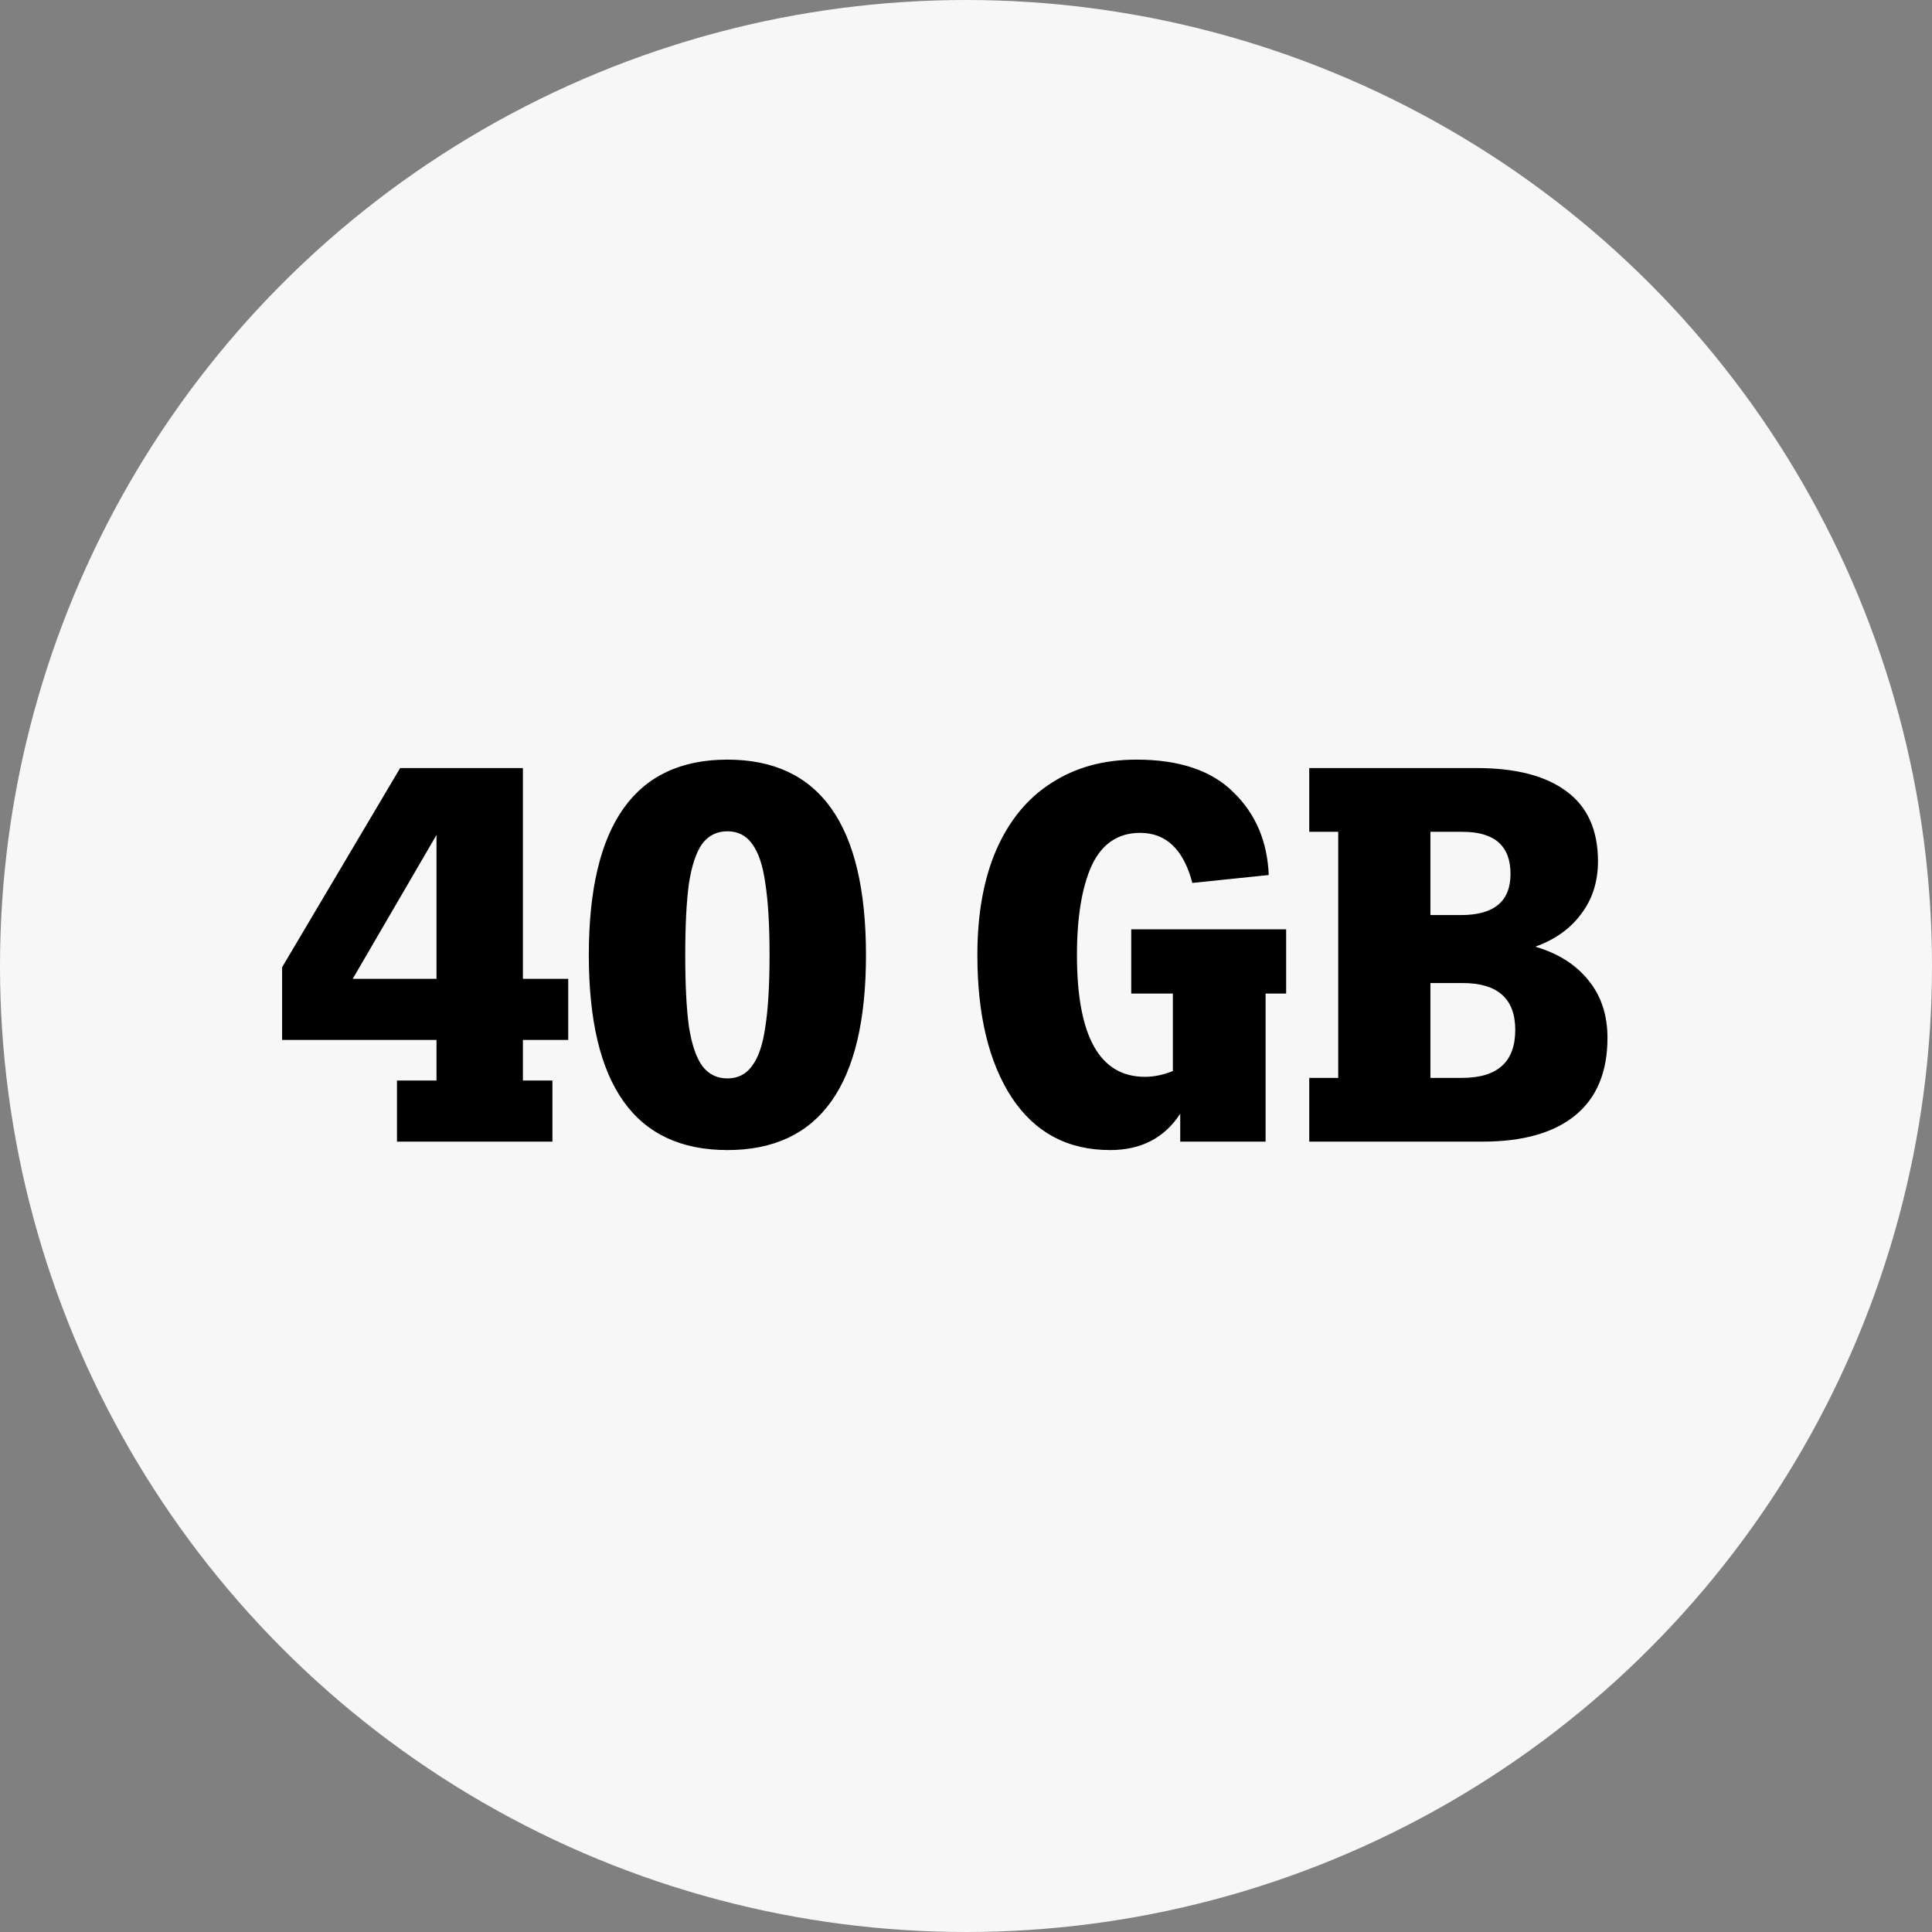
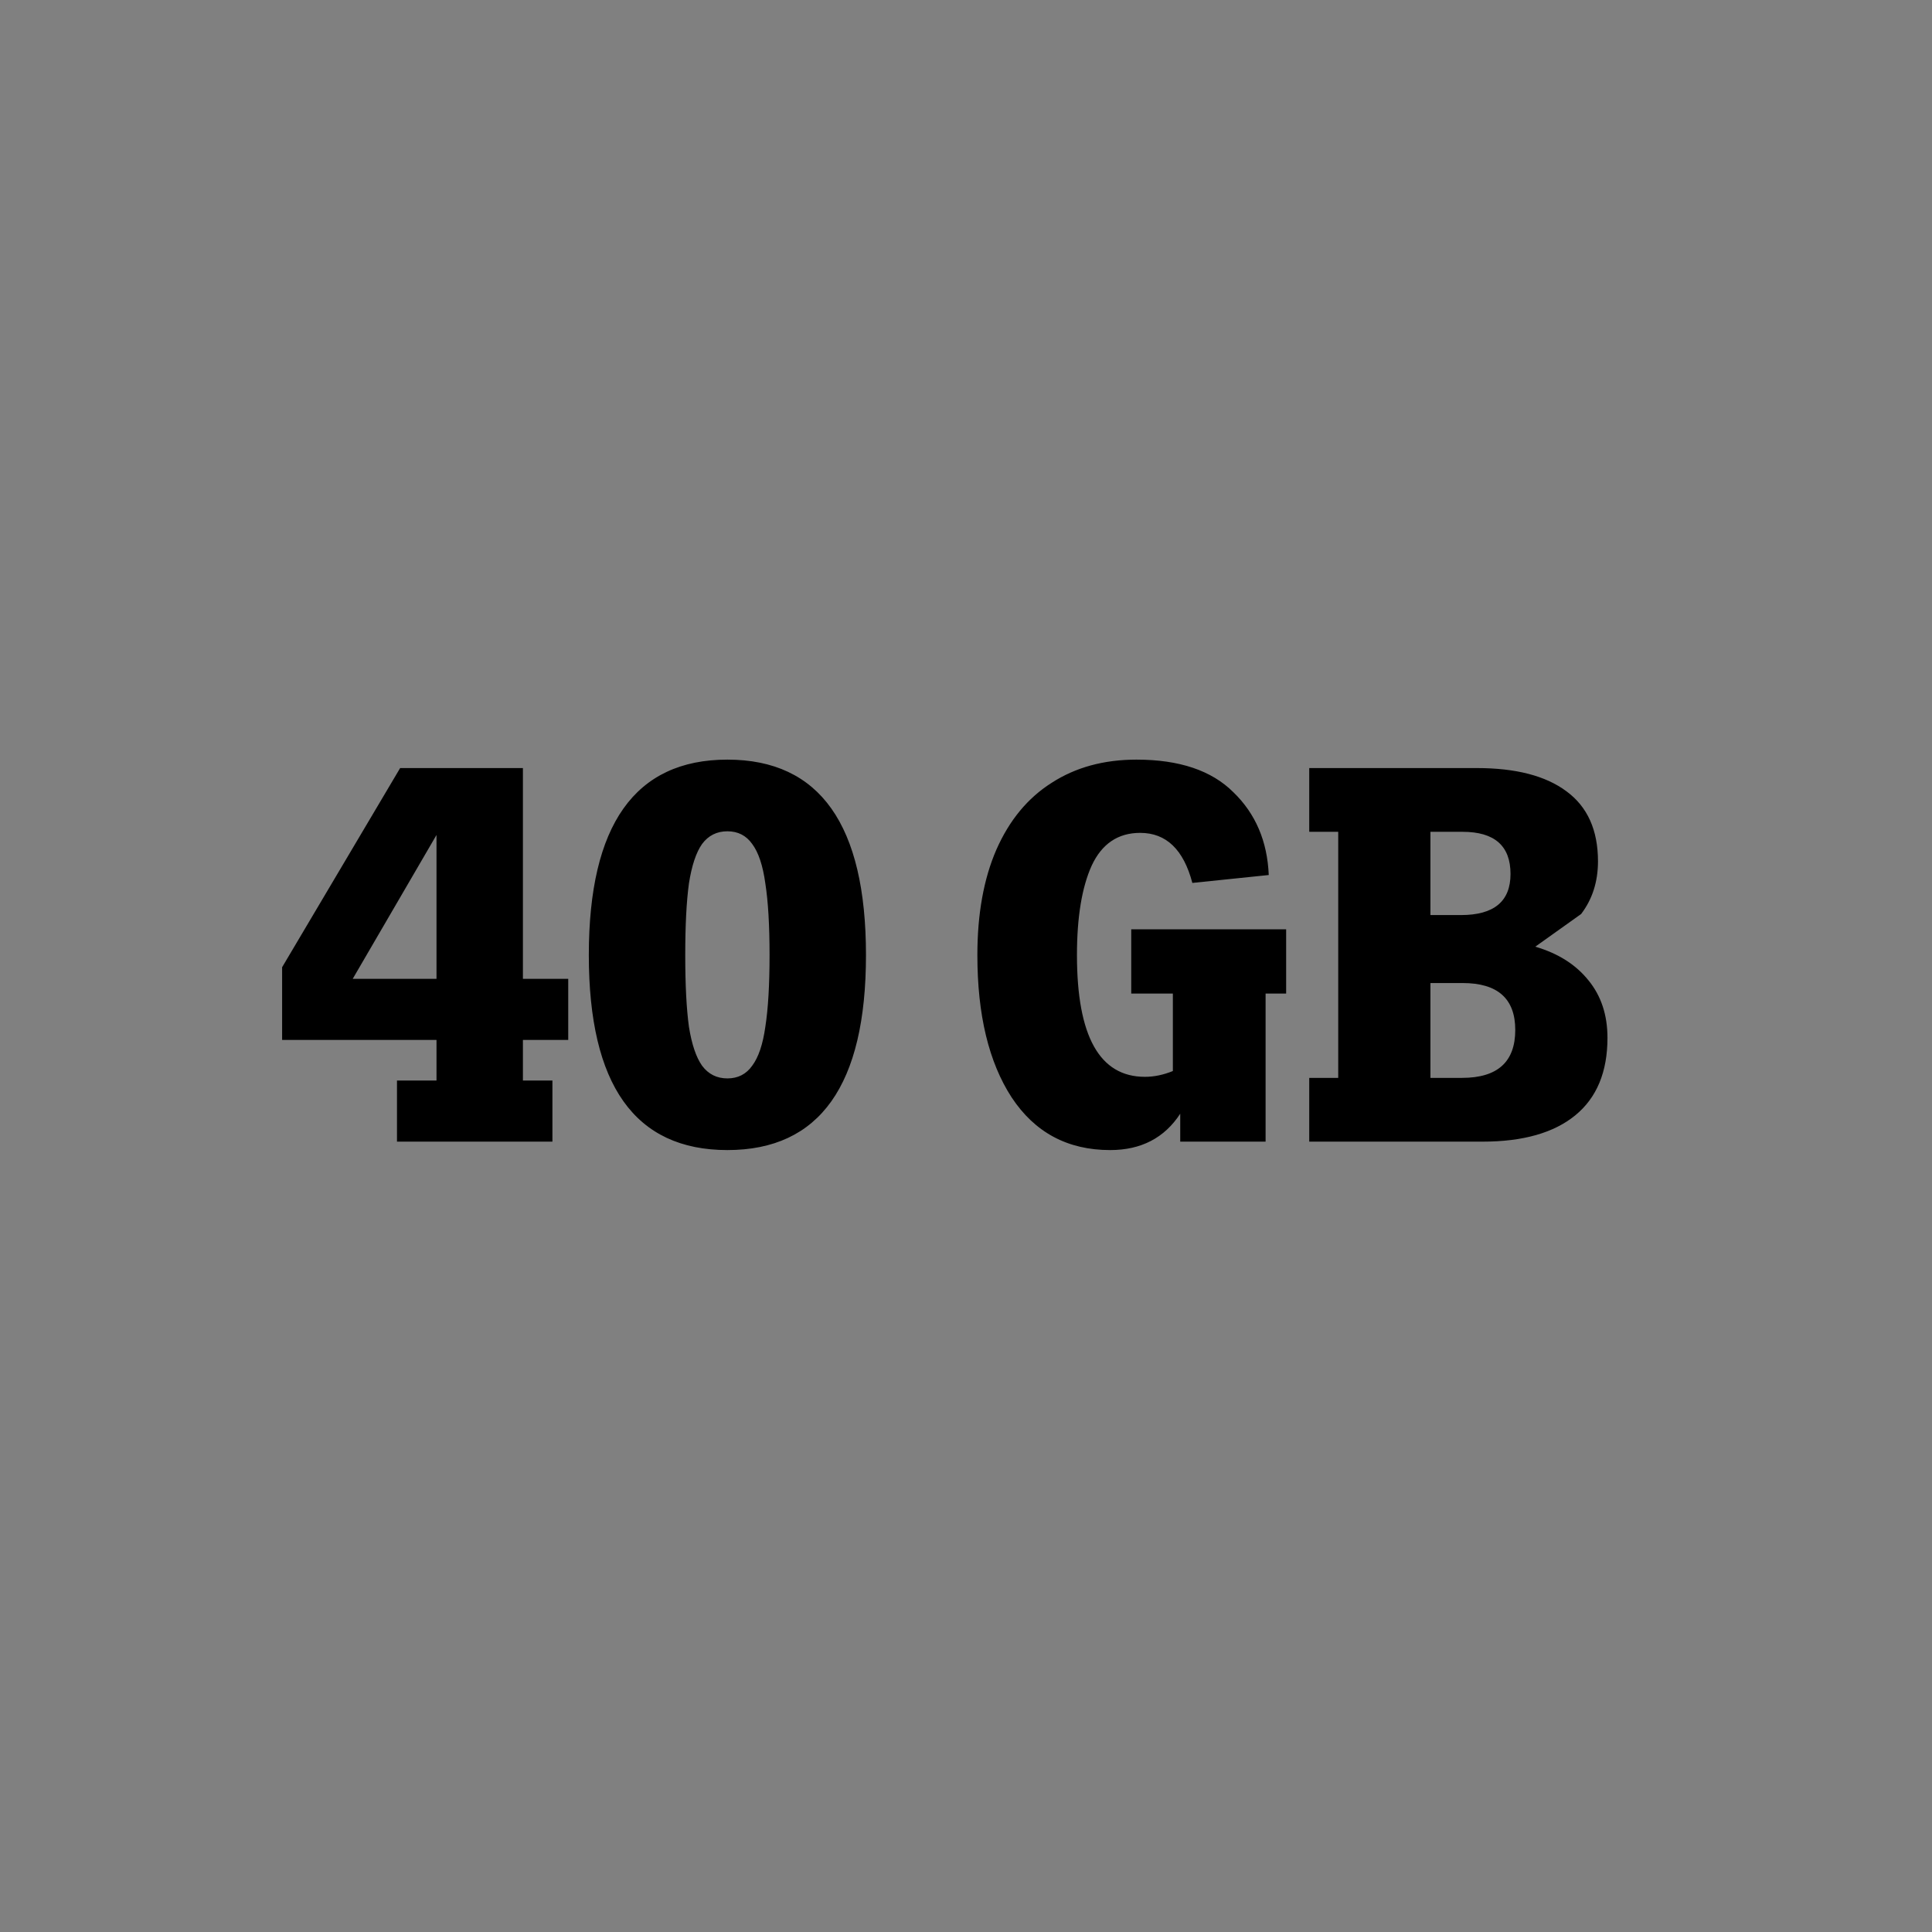
<svg xmlns="http://www.w3.org/2000/svg" width="44" height="44" viewBox="0 0 44 44" fill="none">
  <rect x="0" y="0" width="44" height="44" fill="#808080" stroke="none" />
-   <circle cx="22" cy="22" r="22" fill="#F7F7F7" />
-   <path d="M11.909 23.684V24.608H12.581V26H9.041V24.608H9.941V23.684H6.425V22.028L9.113 17.492H11.909V22.292H12.941V23.684H11.909ZM9.941 22.292V19.016L8.033 22.292H9.941ZM16.566 17.3C18.67 17.3 19.722 18.784 19.722 21.752C19.722 24.712 18.67 26.192 16.566 26.192C14.462 26.192 13.41 24.712 13.41 21.752C13.41 18.784 14.462 17.3 16.566 17.3ZM16.566 18.932C16.326 18.932 16.134 19.028 15.99 19.22C15.854 19.412 15.754 19.712 15.69 20.12C15.634 20.528 15.606 21.072 15.606 21.752C15.606 22.432 15.634 22.976 15.69 23.384C15.754 23.784 15.854 24.08 15.99 24.272C16.134 24.464 16.326 24.56 16.566 24.56C16.806 24.56 16.994 24.464 17.13 24.272C17.274 24.08 17.374 23.784 17.43 23.384C17.494 22.976 17.526 22.432 17.526 21.752C17.526 21.072 17.494 20.528 17.43 20.12C17.374 19.712 17.274 19.412 17.13 19.22C16.994 19.028 16.806 18.932 16.566 18.932ZM29.291 21.164V22.628H28.823V26H26.879V25.364C26.519 25.916 25.987 26.192 25.283 26.192C24.315 26.192 23.567 25.792 23.039 24.992C22.519 24.192 22.259 23.112 22.259 21.752C22.259 20.816 22.403 20.016 22.691 19.352C22.987 18.68 23.407 18.172 23.951 17.828C24.495 17.476 25.139 17.3 25.883 17.3C26.859 17.3 27.595 17.548 28.091 18.044C28.595 18.532 28.863 19.16 28.895 19.928L27.155 20.108C26.955 19.348 26.559 18.968 25.967 18.968C25.463 18.968 25.095 19.216 24.863 19.712C24.639 20.208 24.527 20.888 24.527 21.752C24.527 23.6 25.043 24.524 26.075 24.524C26.283 24.524 26.495 24.48 26.711 24.392V22.628H25.763V21.164H29.291ZM34.965 21.56C35.485 21.712 35.889 21.968 36.177 22.328C36.465 22.68 36.609 23.116 36.609 23.636C36.609 24.412 36.365 25 35.877 25.4C35.389 25.8 34.685 26 33.765 26H29.817V24.548H30.477V18.944H29.817V17.492H33.633C34.521 17.492 35.201 17.668 35.673 18.02C36.153 18.372 36.393 18.904 36.393 19.616C36.393 20.08 36.265 20.48 36.009 20.816C35.761 21.152 35.413 21.4 34.965 21.56ZM32.577 20.84H33.273C34.025 20.84 34.401 20.528 34.401 19.904C34.401 19.264 34.037 18.944 33.309 18.944H32.577V20.84ZM33.297 24.548C34.105 24.548 34.509 24.184 34.509 23.456C34.509 22.744 34.109 22.388 33.309 22.388H32.577V24.548H33.297Z" fill="black" />
+   <path d="M11.909 23.684V24.608H12.581V26H9.041V24.608H9.941V23.684H6.425V22.028L9.113 17.492H11.909V22.292H12.941V23.684H11.909ZM9.941 22.292V19.016L8.033 22.292H9.941ZM16.566 17.3C18.67 17.3 19.722 18.784 19.722 21.752C19.722 24.712 18.67 26.192 16.566 26.192C14.462 26.192 13.41 24.712 13.41 21.752C13.41 18.784 14.462 17.3 16.566 17.3ZM16.566 18.932C16.326 18.932 16.134 19.028 15.99 19.22C15.854 19.412 15.754 19.712 15.69 20.12C15.634 20.528 15.606 21.072 15.606 21.752C15.606 22.432 15.634 22.976 15.69 23.384C15.754 23.784 15.854 24.08 15.99 24.272C16.134 24.464 16.326 24.56 16.566 24.56C16.806 24.56 16.994 24.464 17.13 24.272C17.274 24.08 17.374 23.784 17.43 23.384C17.494 22.976 17.526 22.432 17.526 21.752C17.526 21.072 17.494 20.528 17.43 20.12C17.374 19.712 17.274 19.412 17.13 19.22C16.994 19.028 16.806 18.932 16.566 18.932ZM29.291 21.164V22.628H28.823V26H26.879V25.364C26.519 25.916 25.987 26.192 25.283 26.192C24.315 26.192 23.567 25.792 23.039 24.992C22.519 24.192 22.259 23.112 22.259 21.752C22.259 20.816 22.403 20.016 22.691 19.352C22.987 18.68 23.407 18.172 23.951 17.828C24.495 17.476 25.139 17.3 25.883 17.3C26.859 17.3 27.595 17.548 28.091 18.044C28.595 18.532 28.863 19.16 28.895 19.928L27.155 20.108C26.955 19.348 26.559 18.968 25.967 18.968C25.463 18.968 25.095 19.216 24.863 19.712C24.639 20.208 24.527 20.888 24.527 21.752C24.527 23.6 25.043 24.524 26.075 24.524C26.283 24.524 26.495 24.48 26.711 24.392V22.628H25.763V21.164H29.291ZM34.965 21.56C35.485 21.712 35.889 21.968 36.177 22.328C36.465 22.68 36.609 23.116 36.609 23.636C36.609 24.412 36.365 25 35.877 25.4C35.389 25.8 34.685 26 33.765 26H29.817V24.548H30.477V18.944H29.817V17.492H33.633C34.521 17.492 35.201 17.668 35.673 18.02C36.153 18.372 36.393 18.904 36.393 19.616C36.393 20.08 36.265 20.48 36.009 20.816ZM32.577 20.84H33.273C34.025 20.84 34.401 20.528 34.401 19.904C34.401 19.264 34.037 18.944 33.309 18.944H32.577V20.84ZM33.297 24.548C34.105 24.548 34.509 24.184 34.509 23.456C34.509 22.744 34.109 22.388 33.309 22.388H32.577V24.548H33.297Z" fill="black" />
</svg>